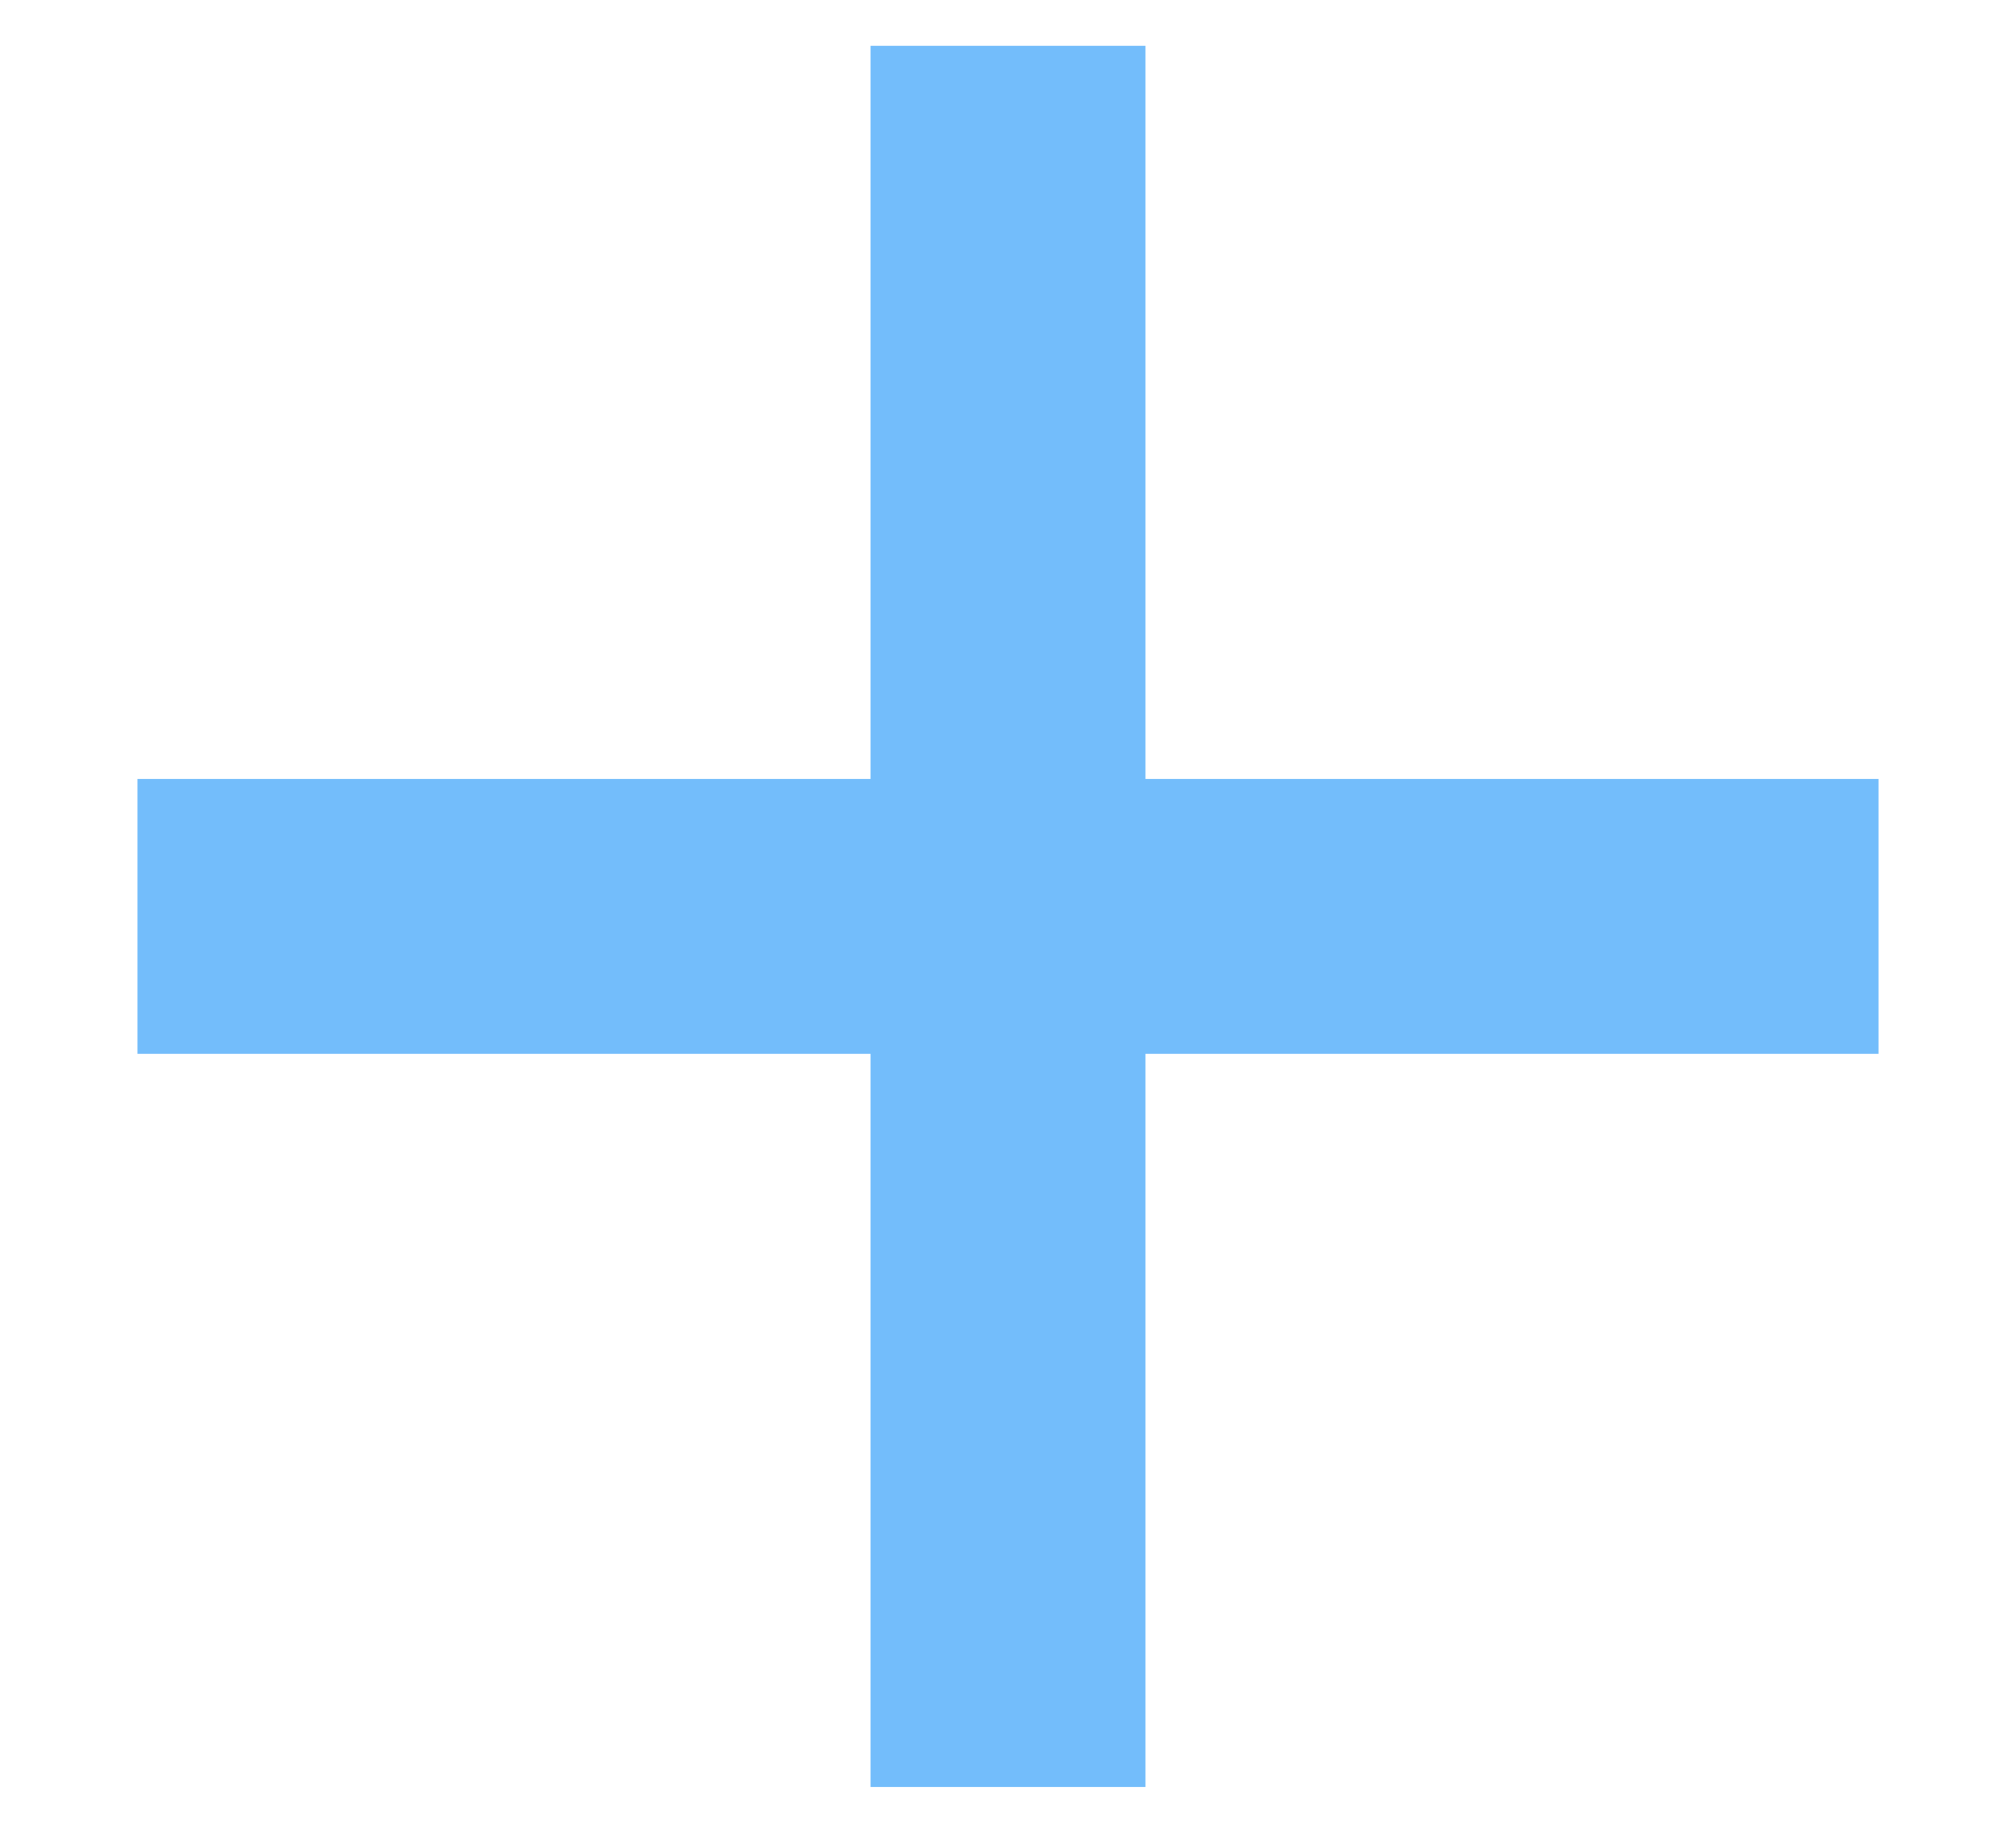
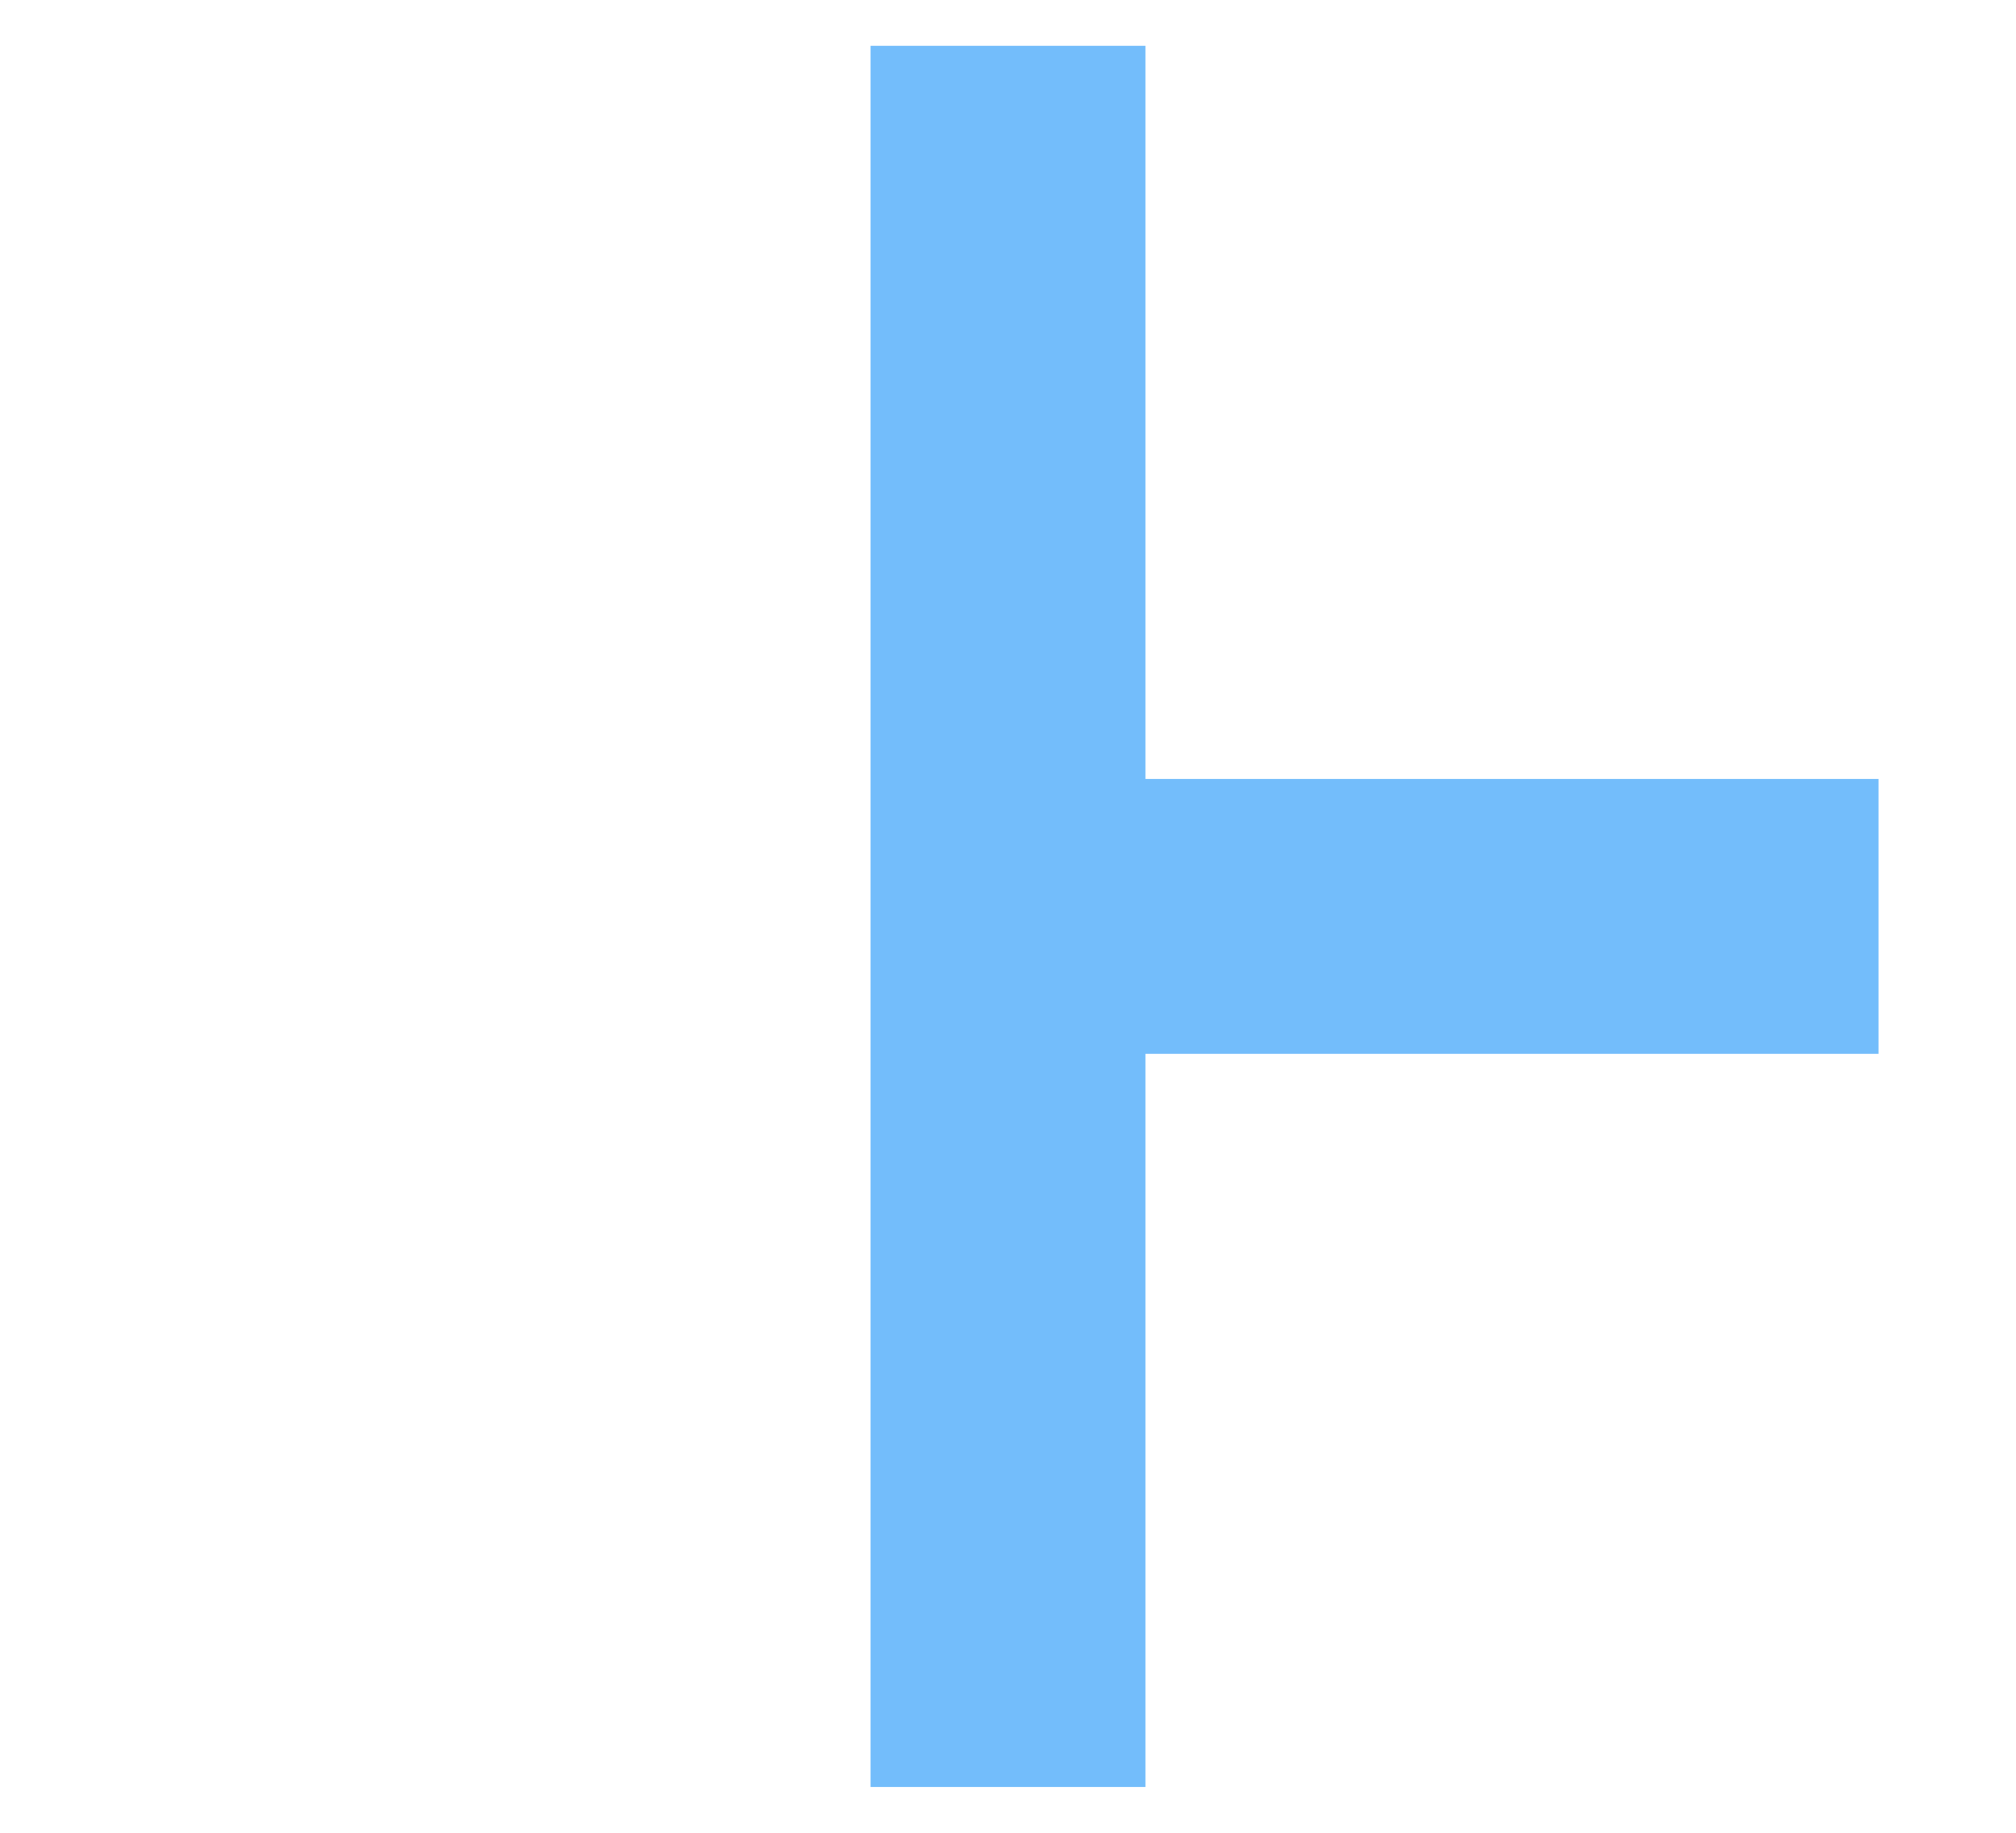
<svg xmlns="http://www.w3.org/2000/svg" width="11" height="10" viewBox="0 0 11 10" fill="none">
-   <path d="M5.5 1V5M5.5 5V9M5.5 5H1.5M5.5 5H9.5" stroke="#73BDFB" stroke-width="1.5" stroke-linecap="square" stroke-linejoin="round" />
+   <path d="M5.5 1V5M5.5 5V9M5.5 5M5.5 5H9.5" stroke="#73BDFB" stroke-width="1.5" stroke-linecap="square" stroke-linejoin="round" />
</svg>